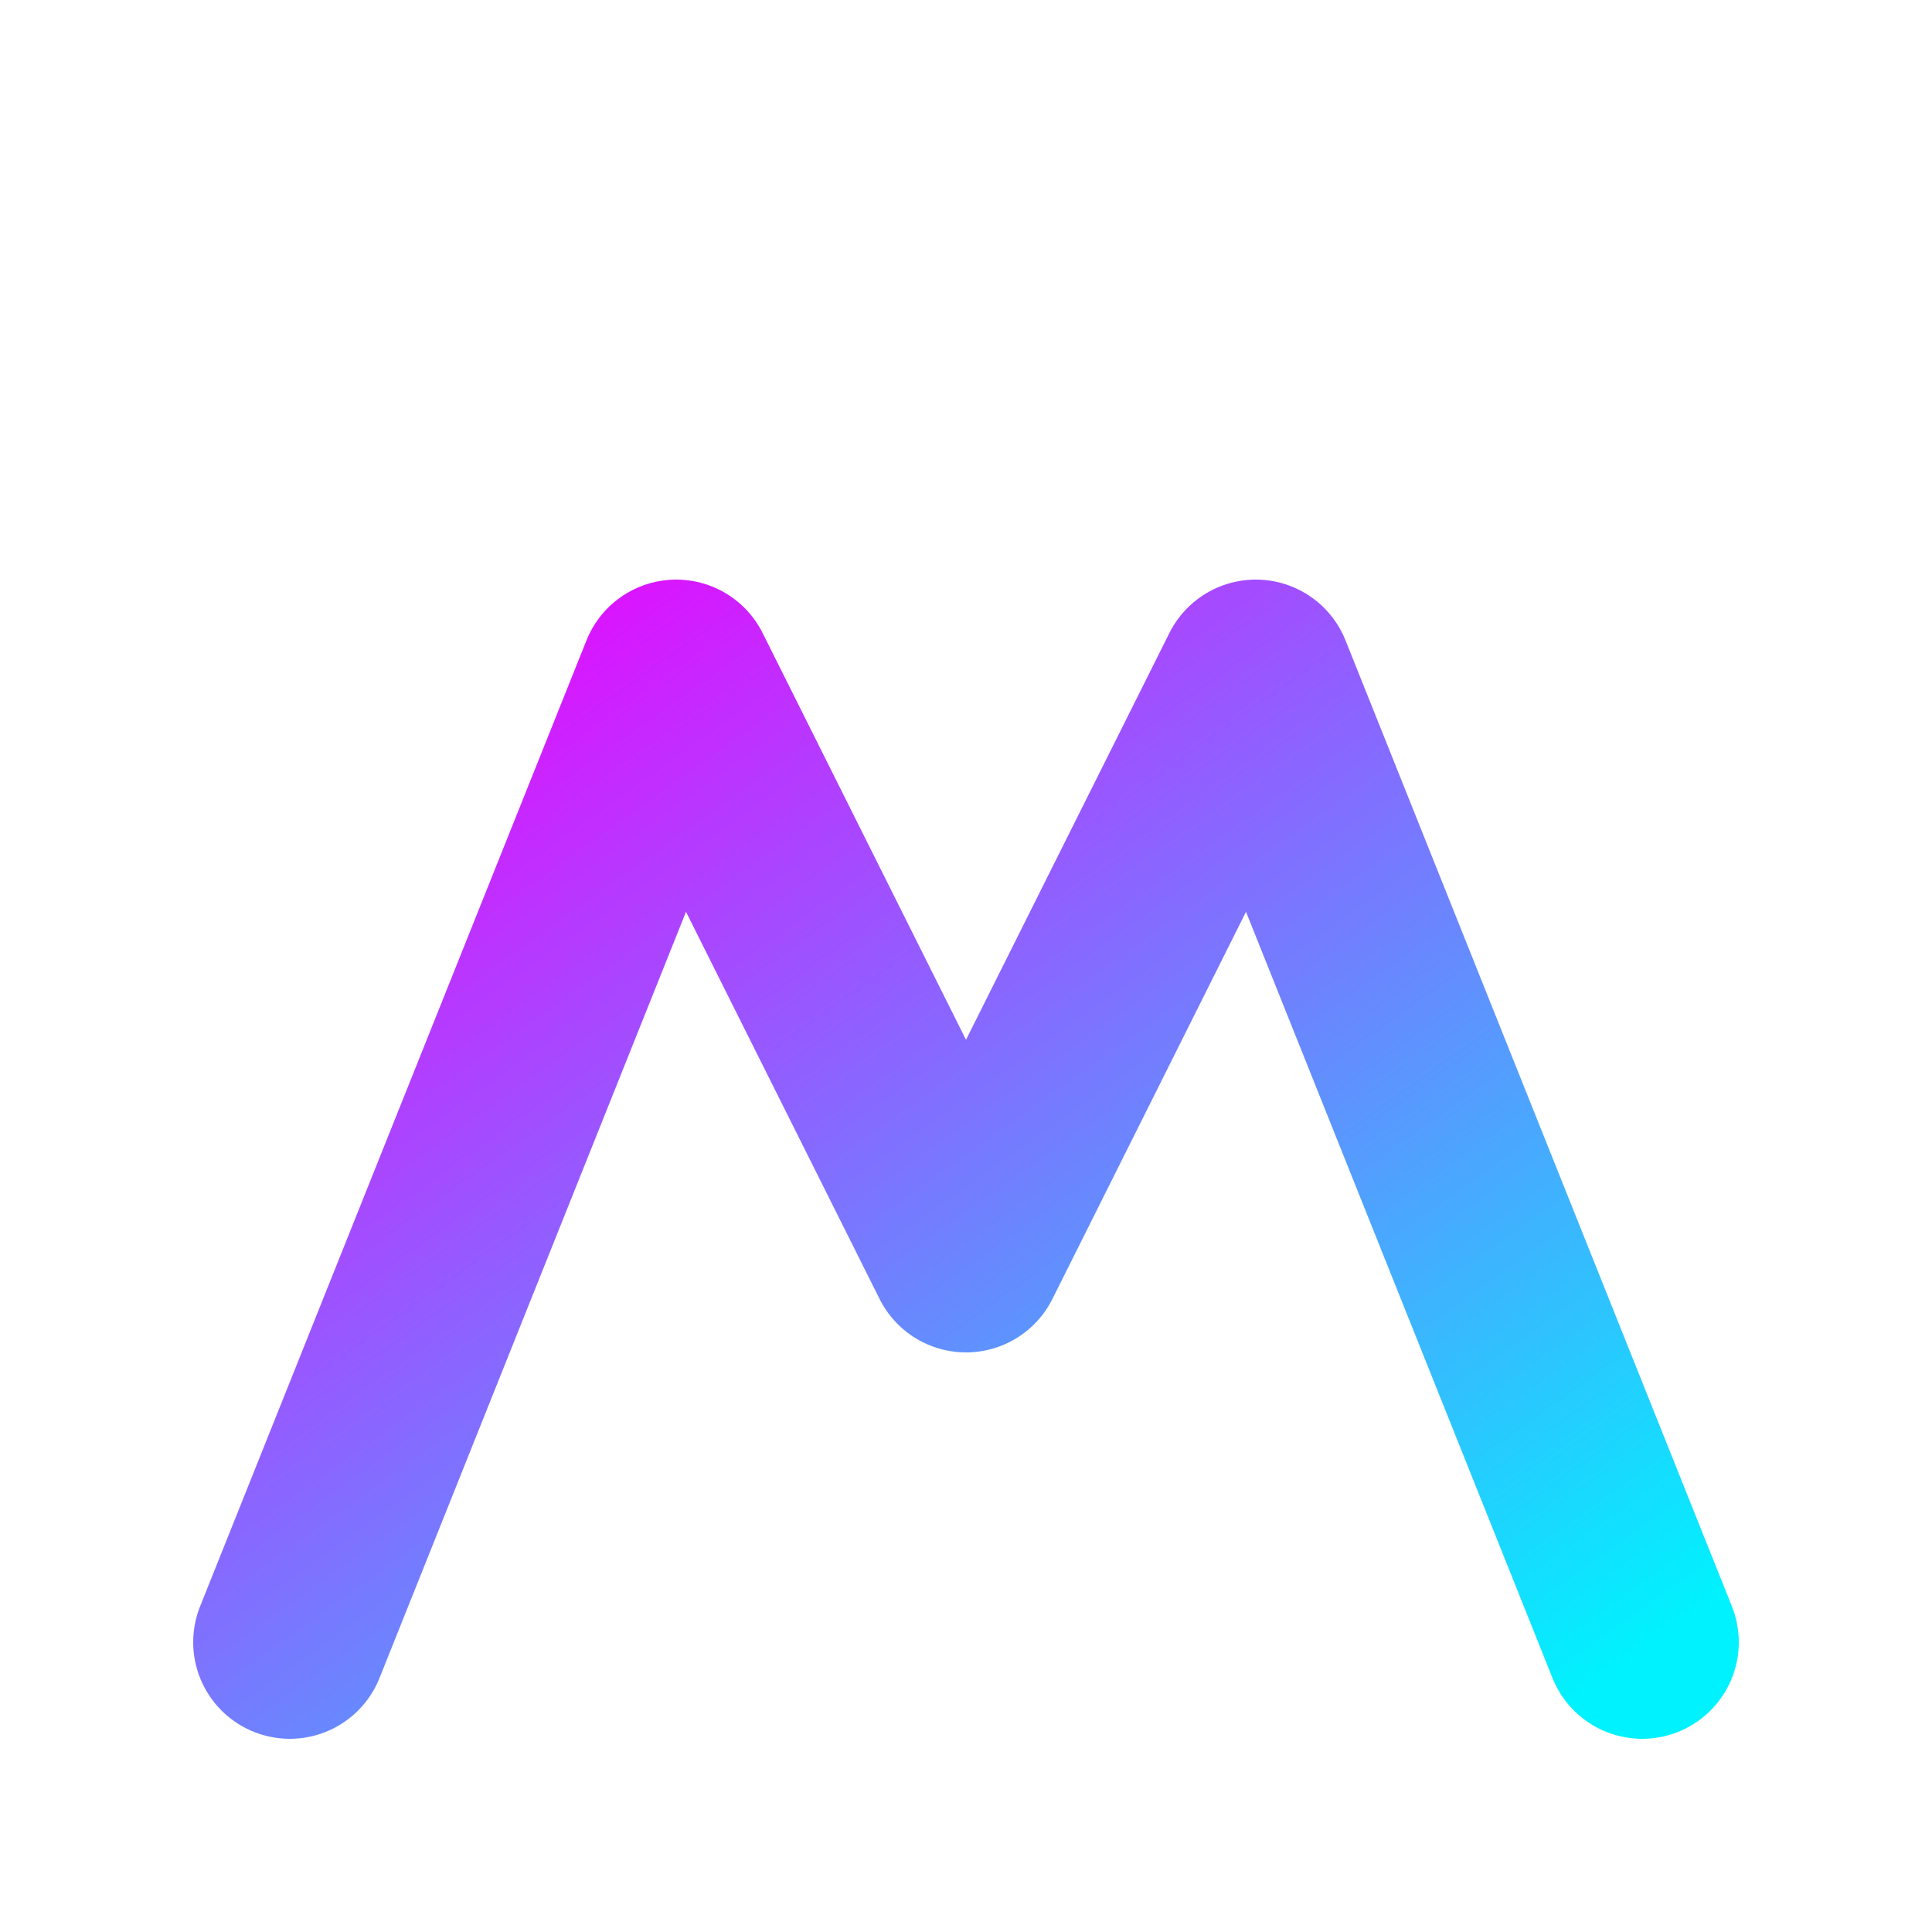
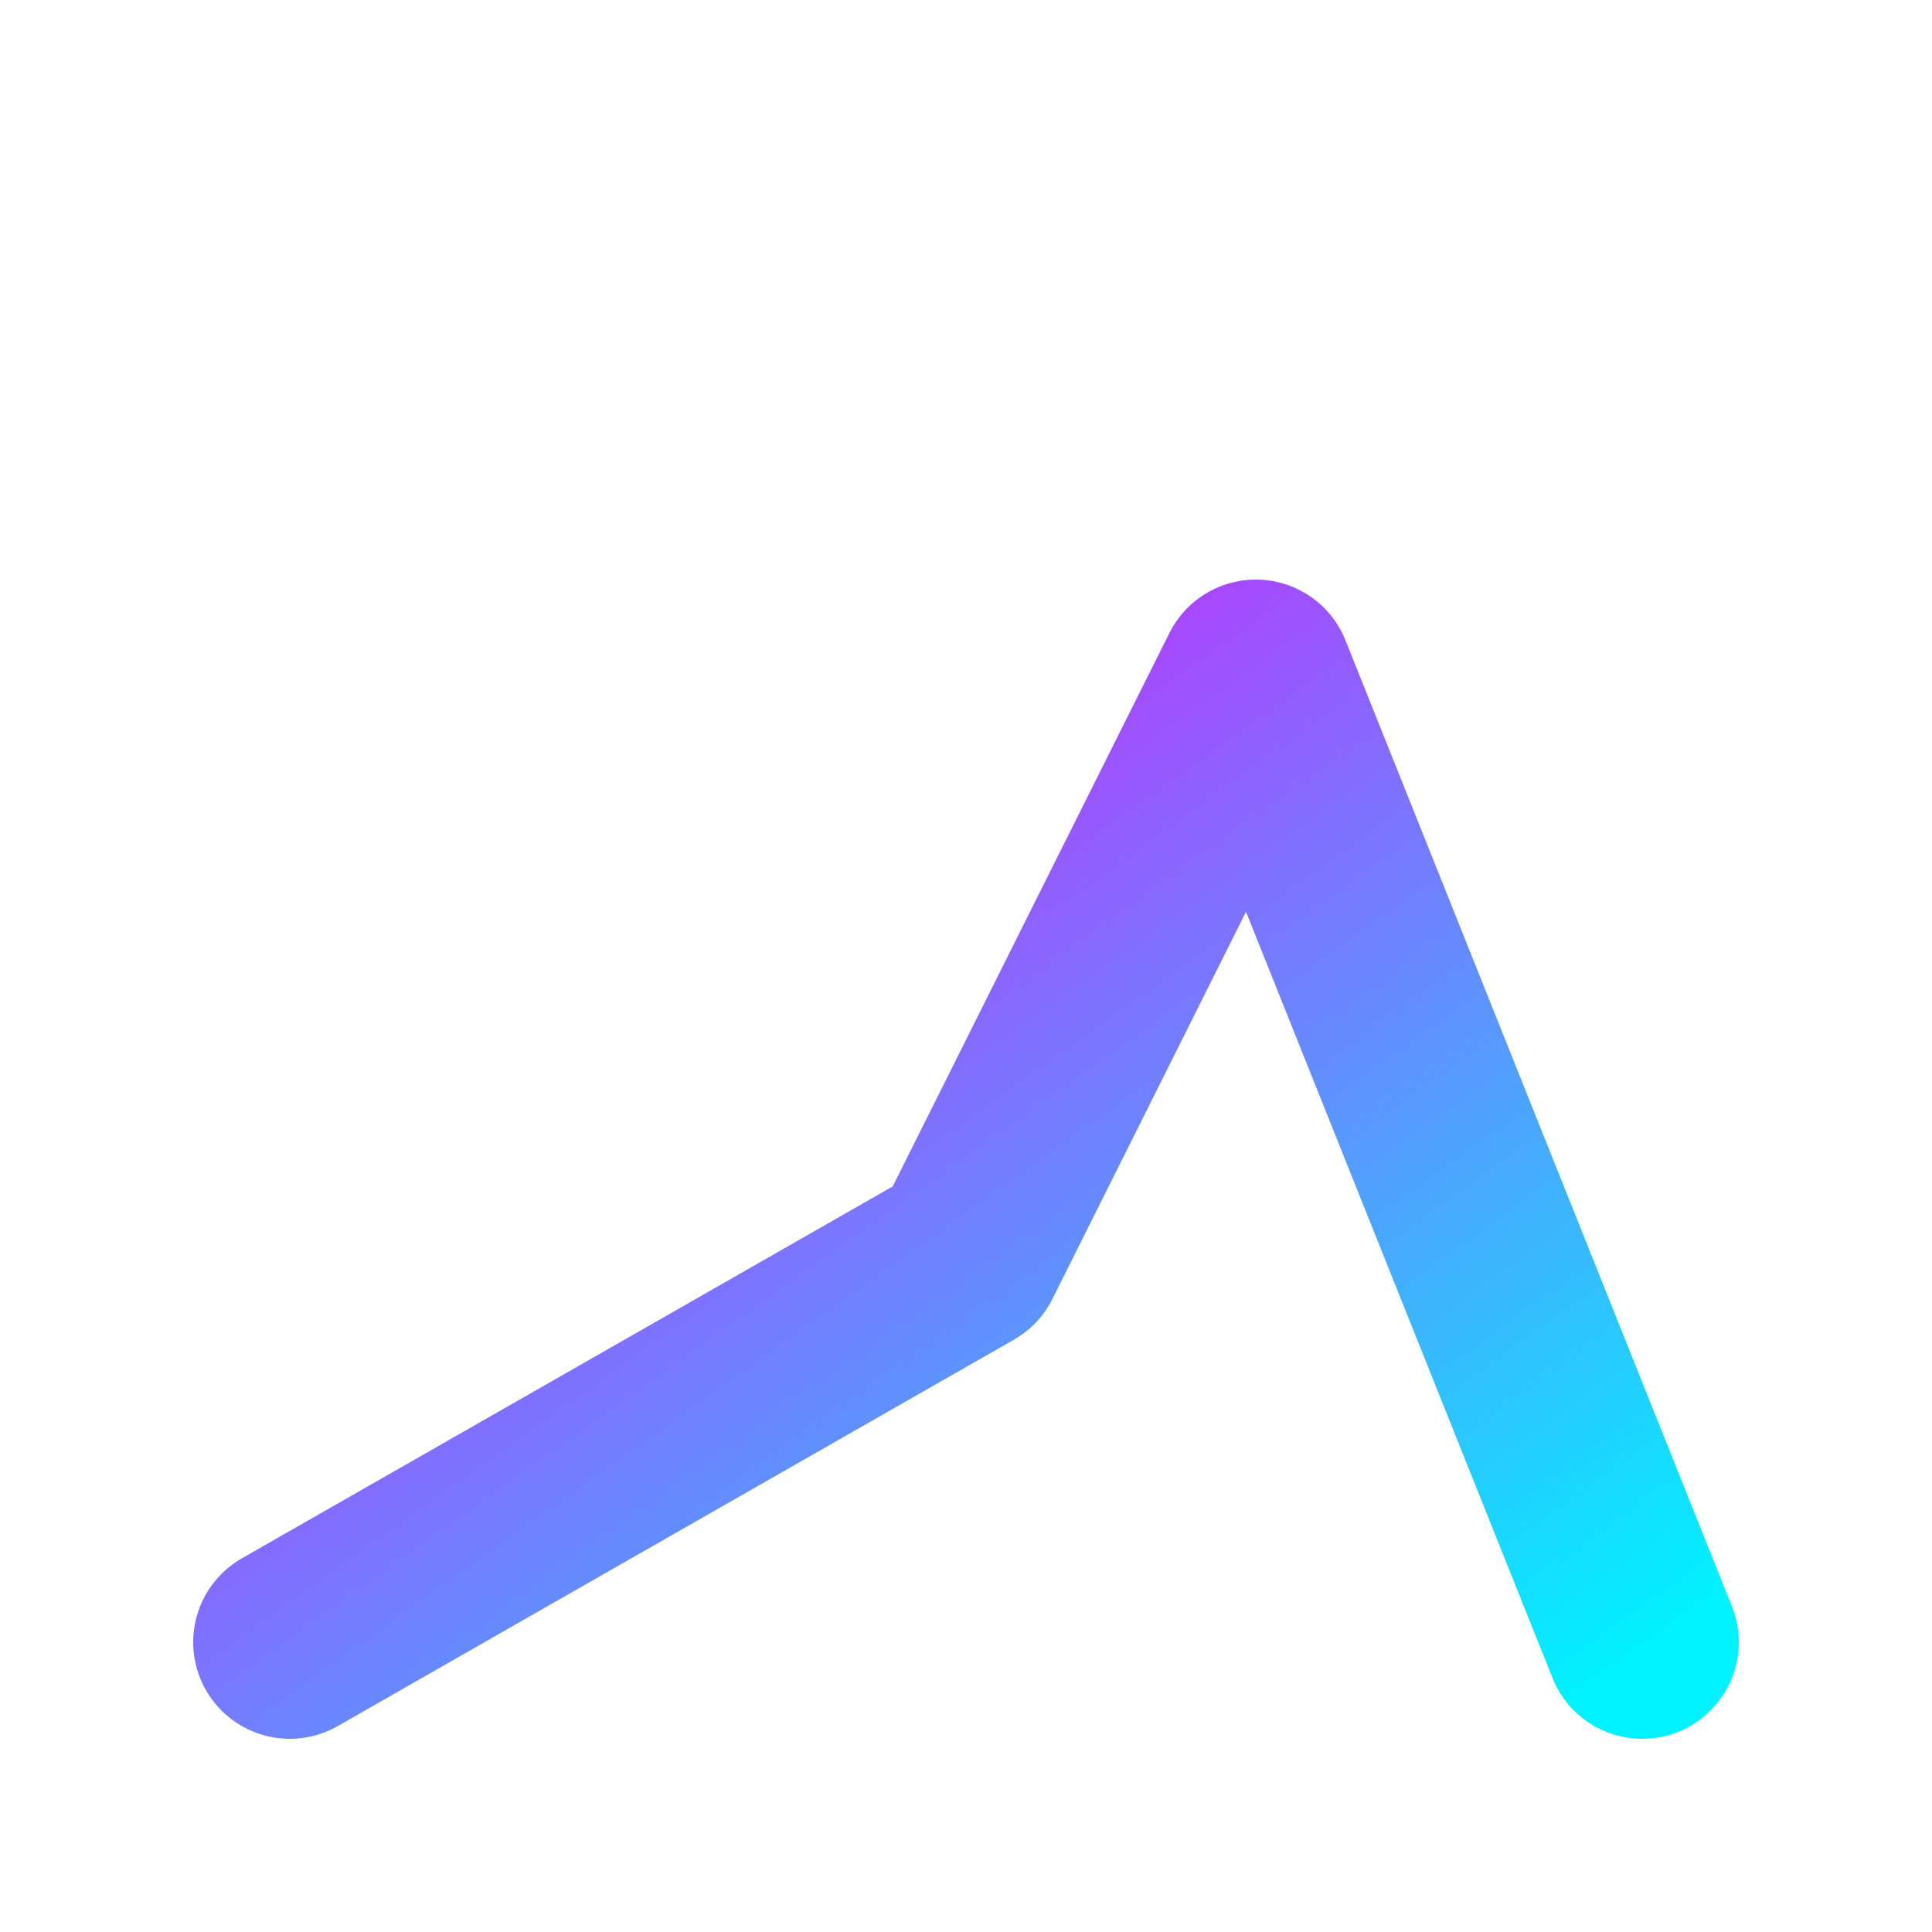
<svg xmlns="http://www.w3.org/2000/svg" width="100" height="100" viewBox="0 0 100 100">
  <defs>
    <linearGradient id="neonGradient" x1="0%" y1="0%" x2="100%" y2="100%">
      <stop offset="0%" style="stop-color:#EE00FF;" />
      <stop offset="100%" style="stop-color:#00F2FE;" />
    </linearGradient>
    <filter id="neonGlow" x="-50%" y="-50%" width="200%" height="200%">
      <feGaussianBlur in="SourceGraphic" stdDeviation="4" result="blur" />
      <feMerge>
        <feMergeNode in="blur" />
        <feMergeNode in="SourceGraphic" />
      </feMerge>
    </filter>
  </defs>
-   <path d="M 15 85 L 35 35 L 50 65 L 65 35 L 85 85" stroke="url(#neonGradient)" stroke-width="10" stroke-linecap="round" stroke-linejoin="round" fill="none" filter="url(#neonGlow)" />
+   <path d="M 15 85 L 50 65 L 65 35 L 85 85" stroke="url(#neonGradient)" stroke-width="10" stroke-linecap="round" stroke-linejoin="round" fill="none" filter="url(#neonGlow)" />
</svg>